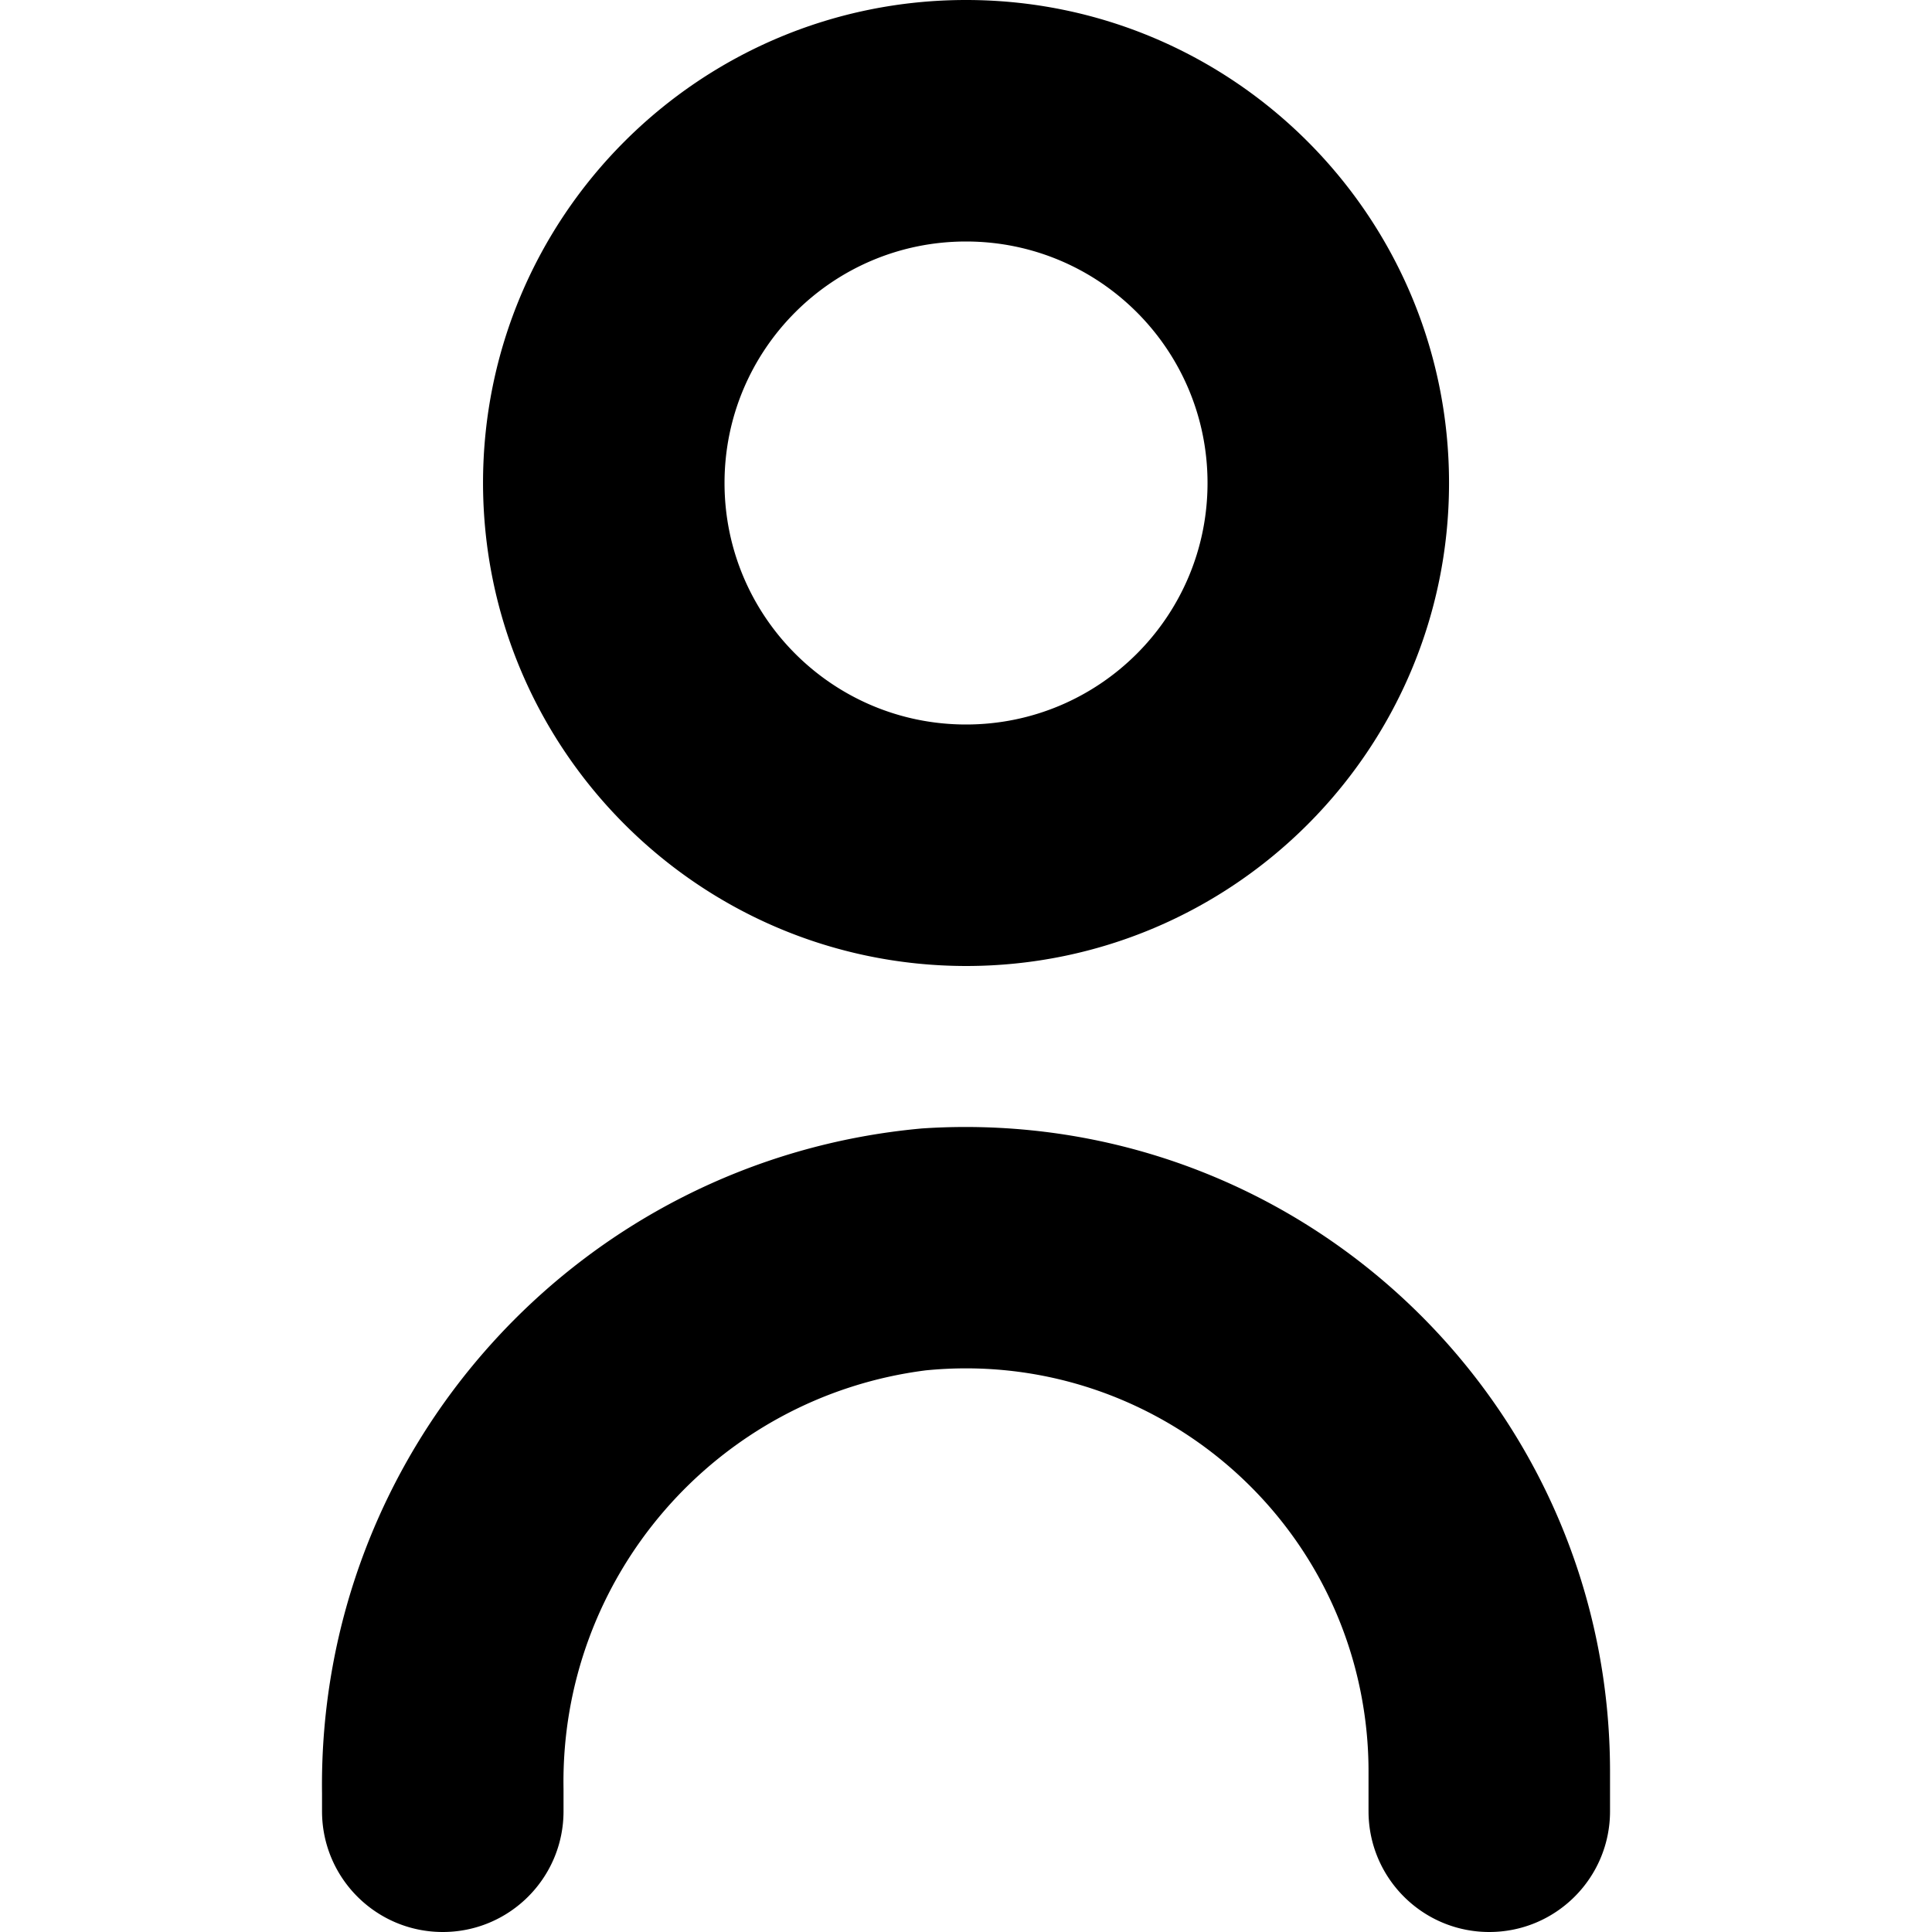
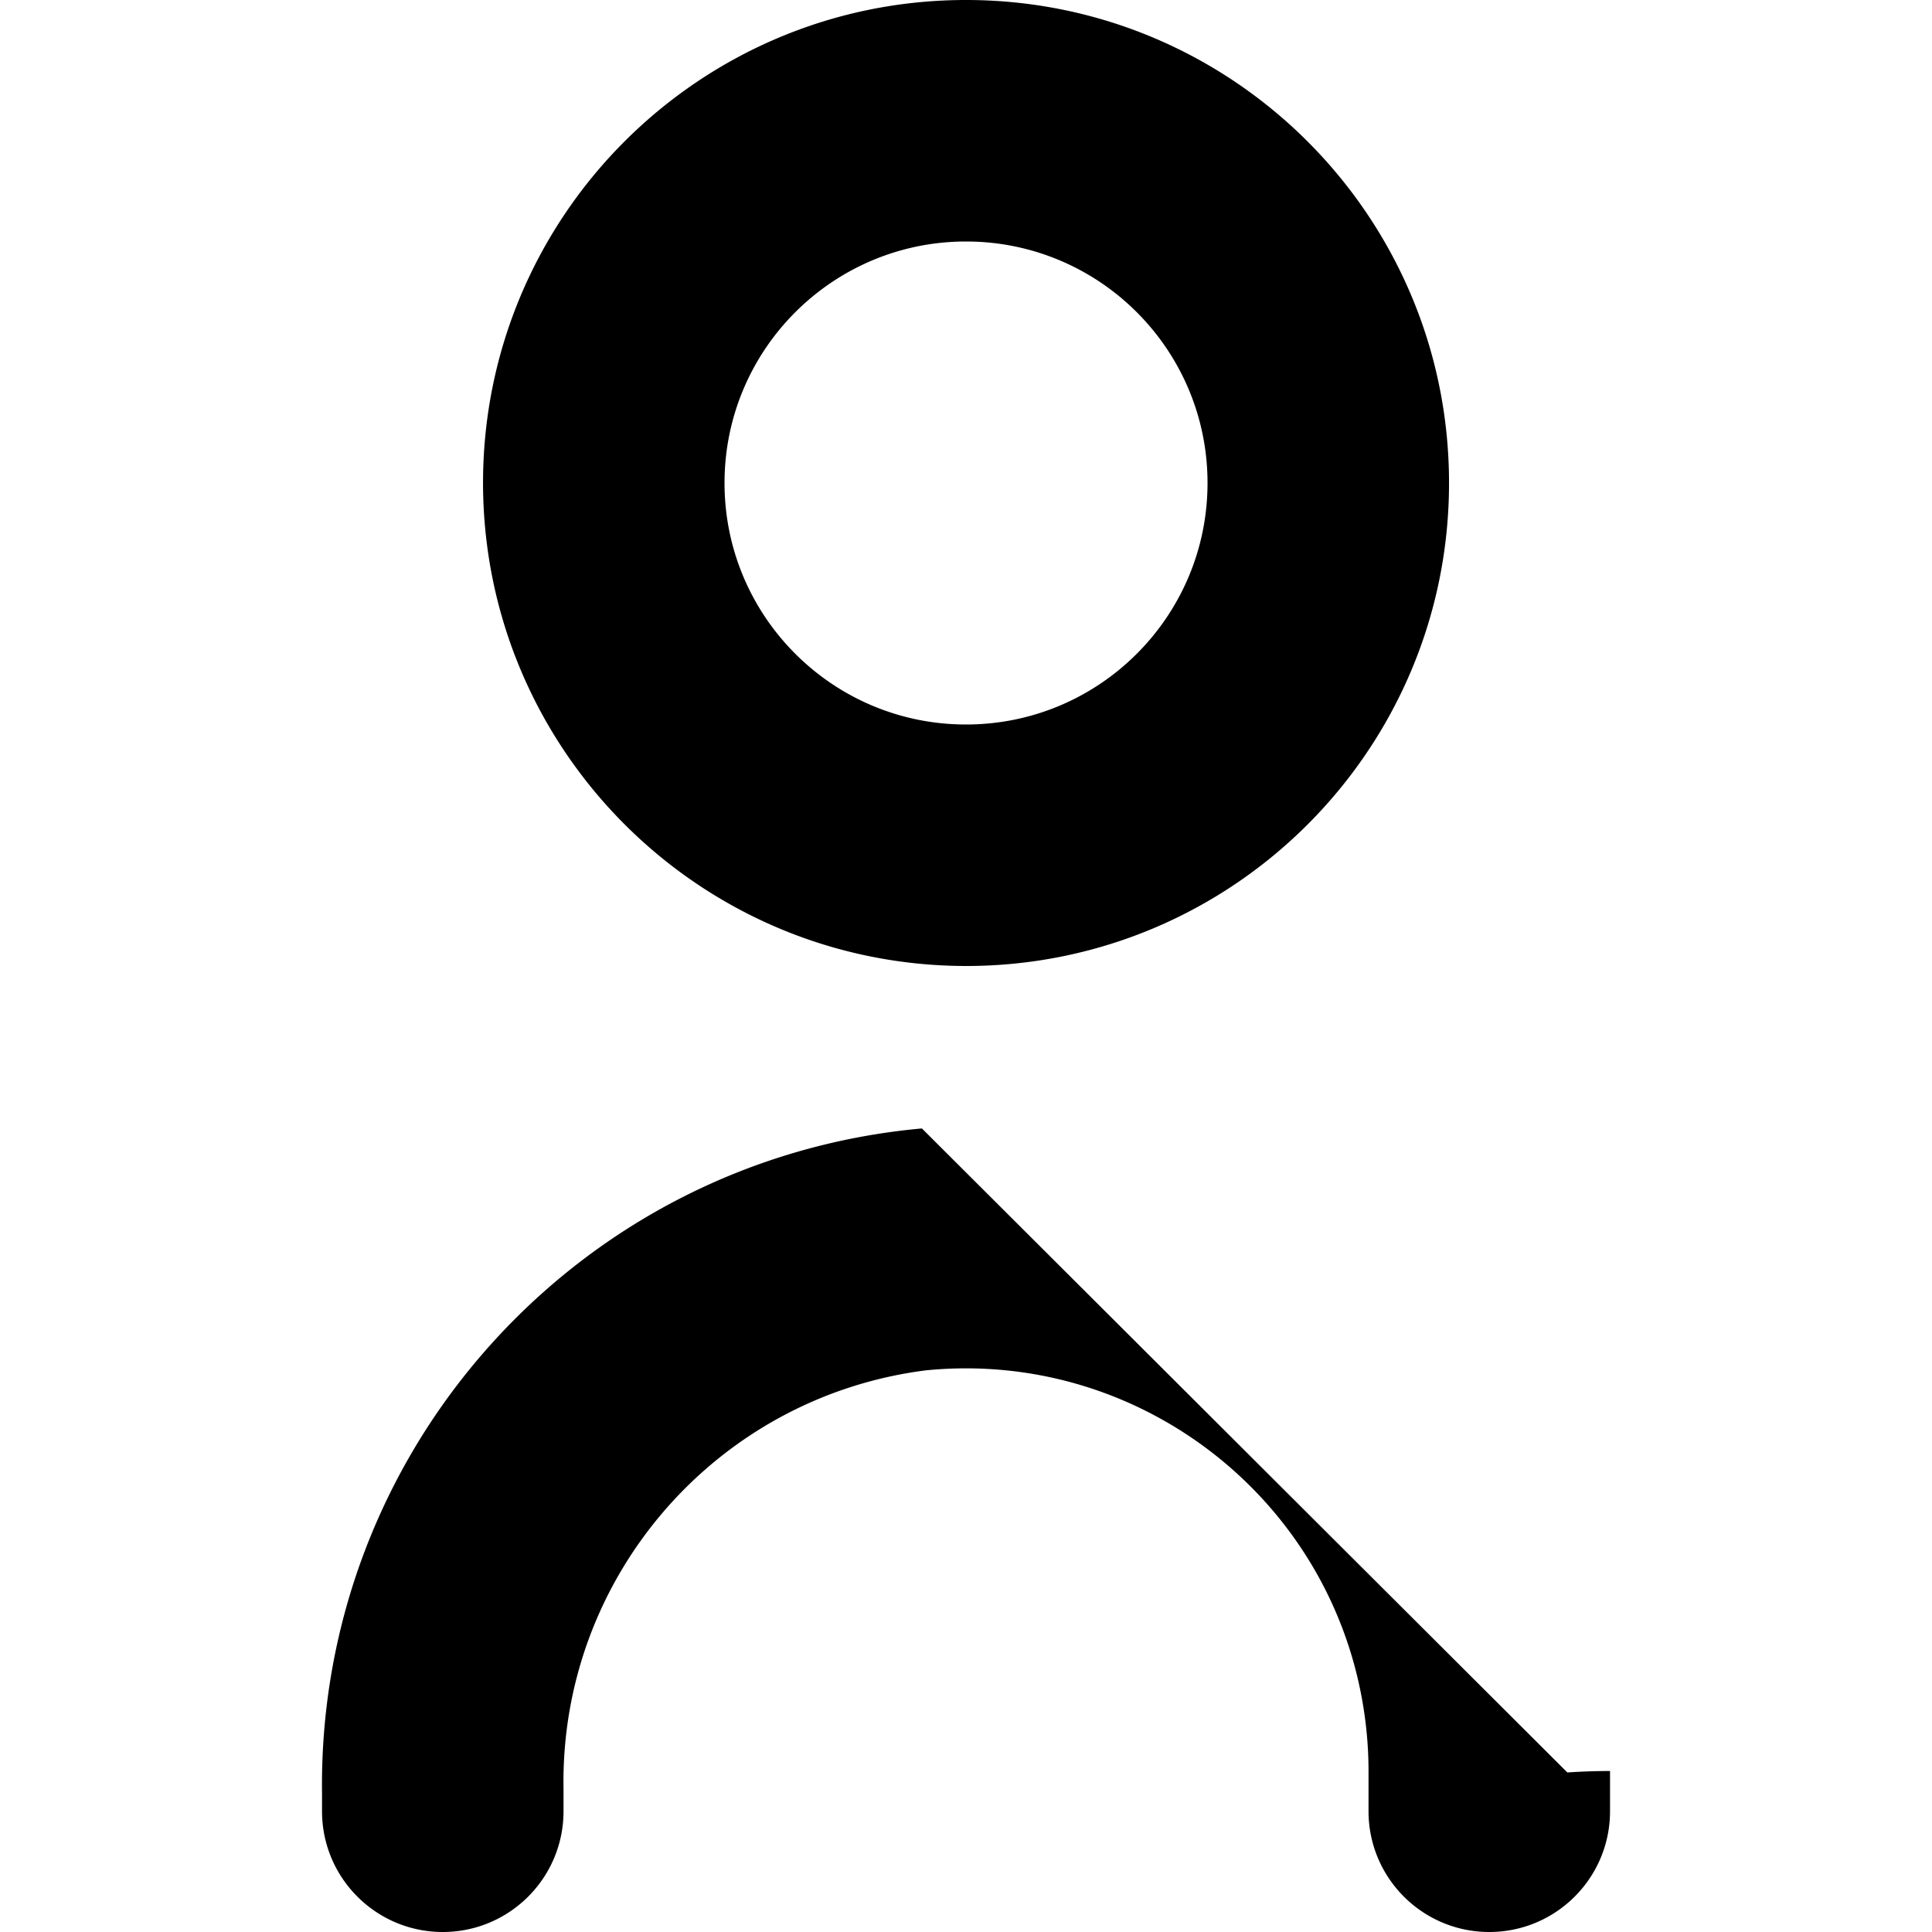
<svg xmlns="http://www.w3.org/2000/svg" version="1.1" width="512" height="512" x="0" y="0" viewBox="0 0 512 512" style="enable-background:new 0 0 512 512" xml:space="preserve">
  <g>
-     <path d="M244.317 299.051c-90.917 8.218-160.183 85.041-158.976 176.32V480c0 17.673 14.327 32 32 32 17.673 0 32-14.327 32-32v-5.909c-.962-56.045 40.398-103.838 96-110.933 58.693-5.82 110.992 37.042 116.812 95.735.344 3.47.518 6.954.521 10.441V480c0 17.673 14.327 32 32 32 17.673 0 32-14.327 32-32v-10.667c-.104-94.363-76.685-170.774-171.047-170.67a171.4 171.4 0 0 0-11.31.388zM256.008 256c70.692 0 128-57.308 128-128S326.7 0 256.008 0s-128 57.308-128 128c.07 70.663 57.337 127.929 128 128zm0-192c35.346 0 64 28.654 64 64s-28.654 64-64 64-64-28.654-64-64 28.654-64 64-64z" fill="#000000" opacity="1" data-original="#000000" />
+     <path d="M244.317 299.051c-90.917 8.218-160.183 85.041-158.976 176.32V480c0 17.673 14.327 32 32 32 17.673 0 32-14.327 32-32v-5.909c-.962-56.045 40.398-103.838 96-110.933 58.693-5.82 110.992 37.042 116.812 95.735.344 3.47.518 6.954.521 10.441V480c0 17.673 14.327 32 32 32 17.673 0 32-14.327 32-32v-10.667a171.4 171.4 0 0 0-11.31.388zM256.008 256c70.692 0 128-57.308 128-128S326.7 0 256.008 0s-128 57.308-128 128c.07 70.663 57.337 127.929 128 128zm0-192c35.346 0 64 28.654 64 64s-28.654 64-64 64-64-28.654-64-64 28.654-64 64-64z" fill="#000000" opacity="1" data-original="#000000" />
  </g>
</svg>